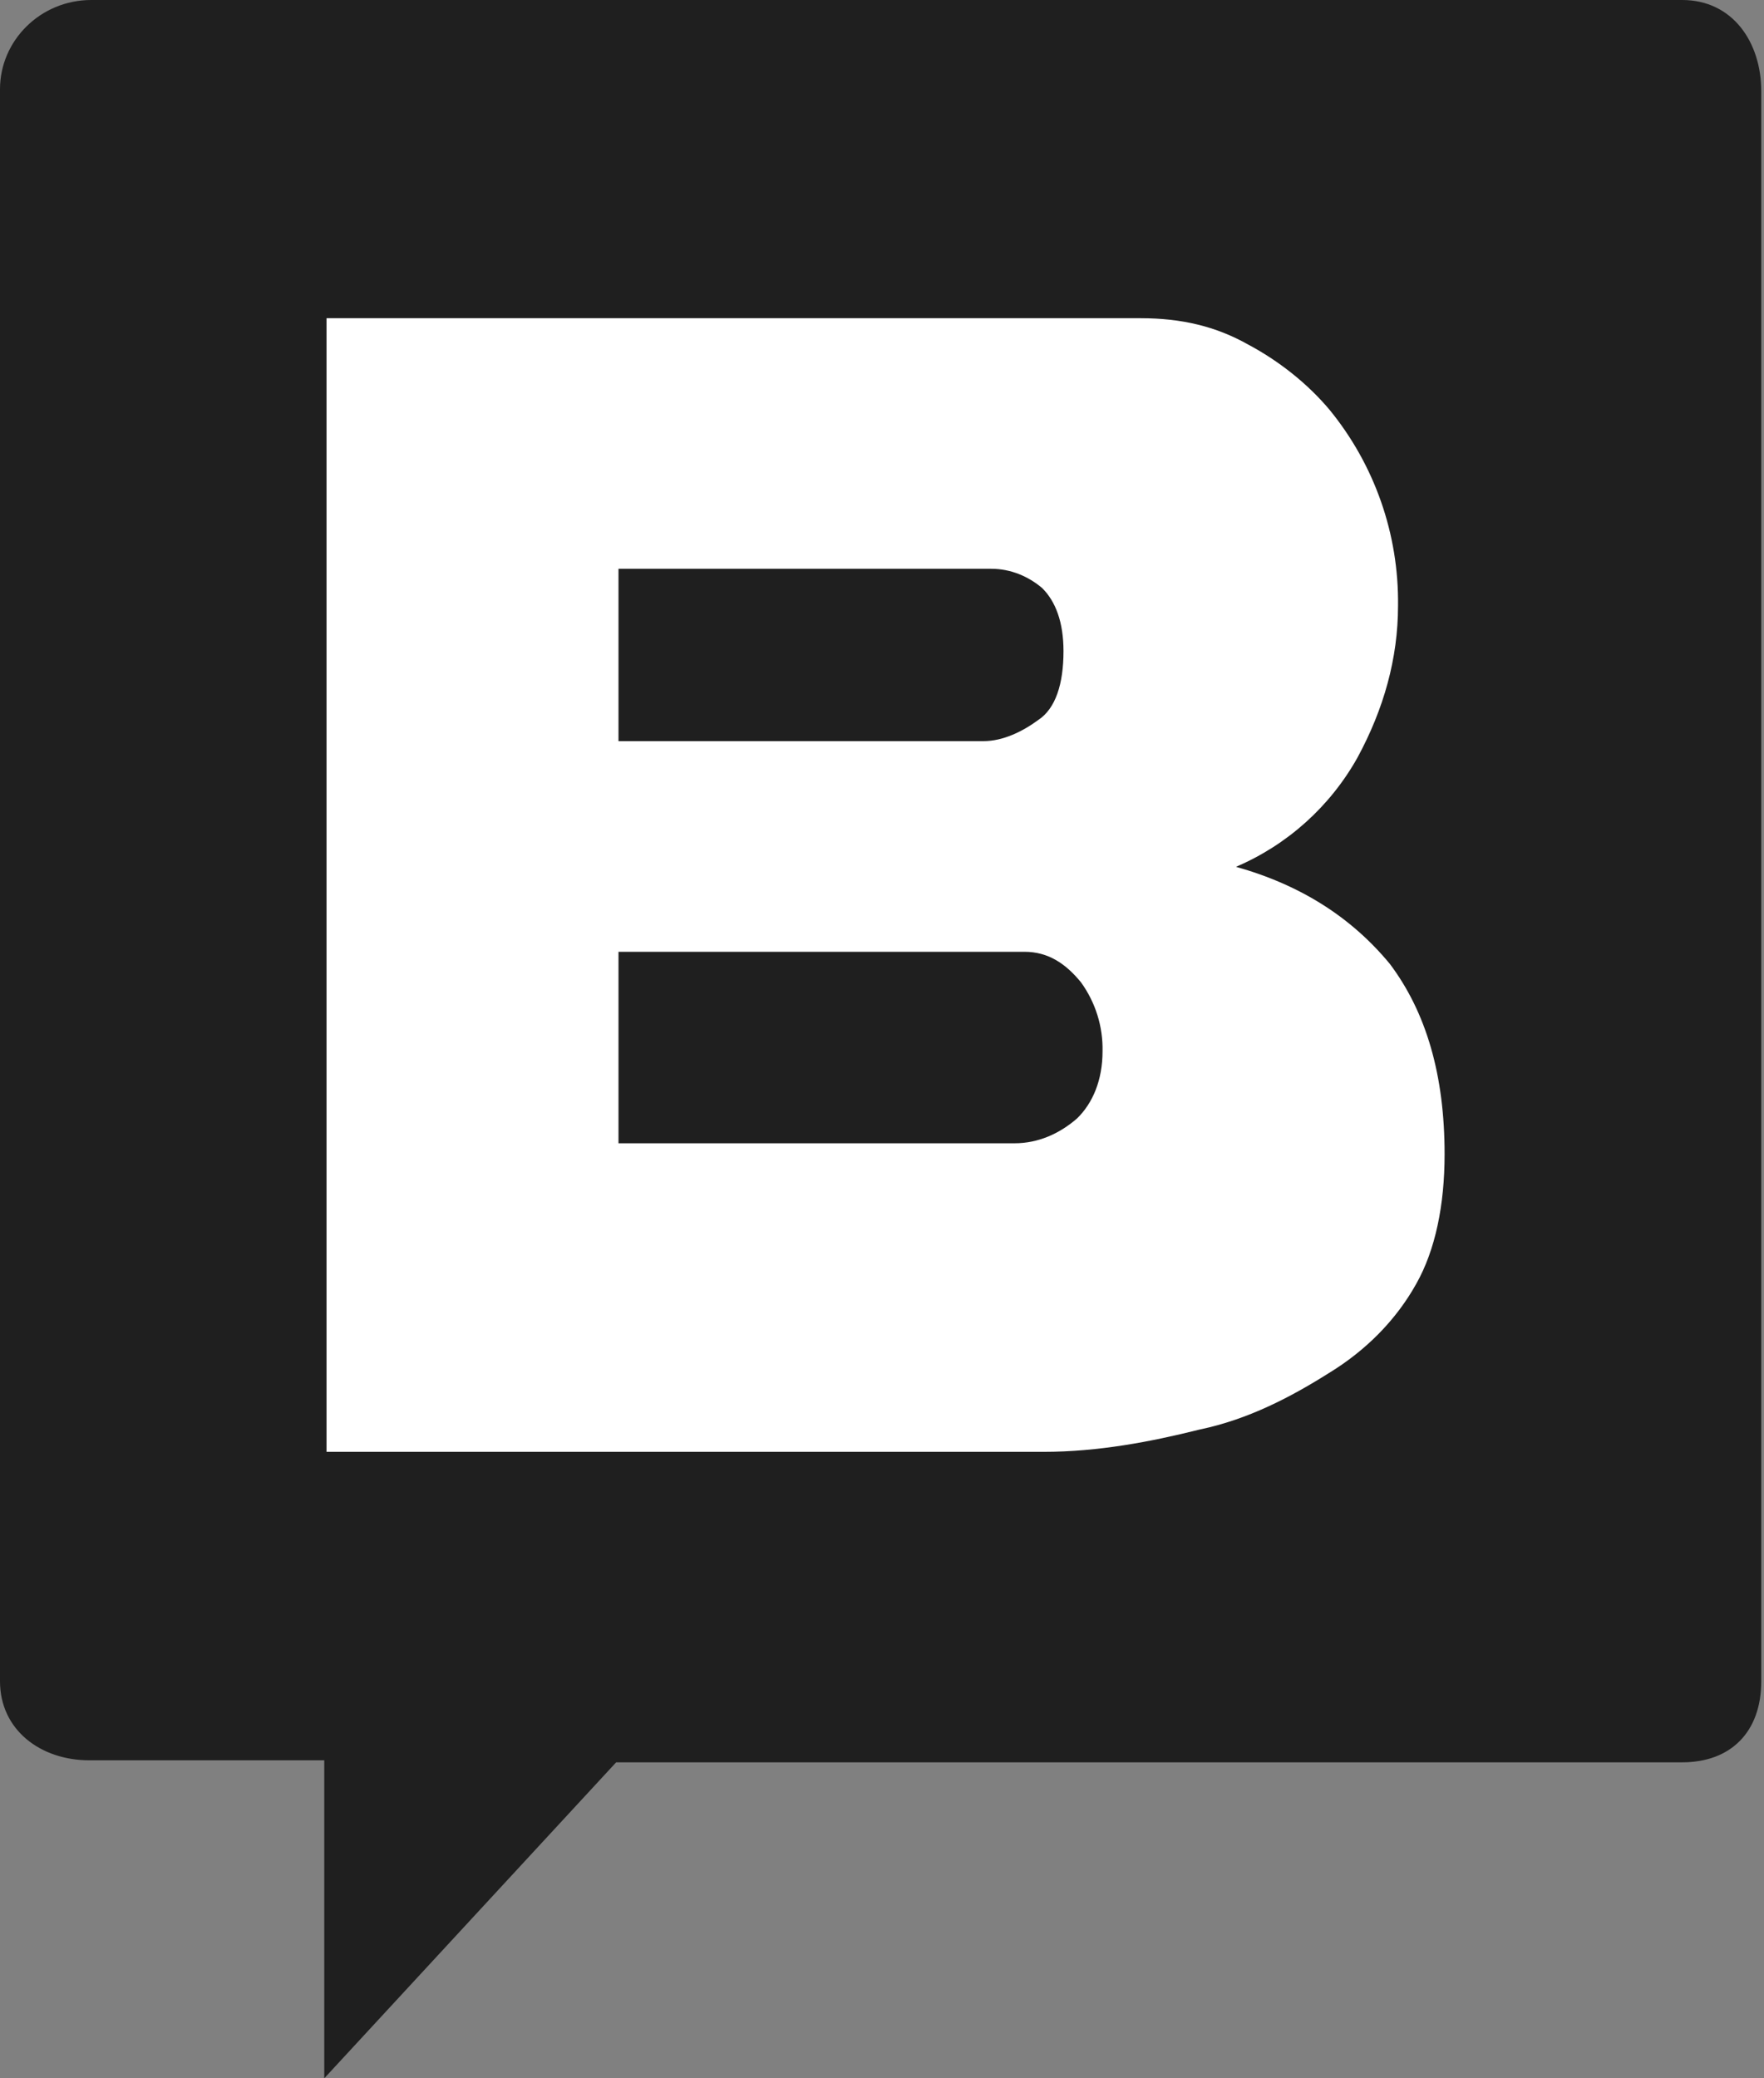
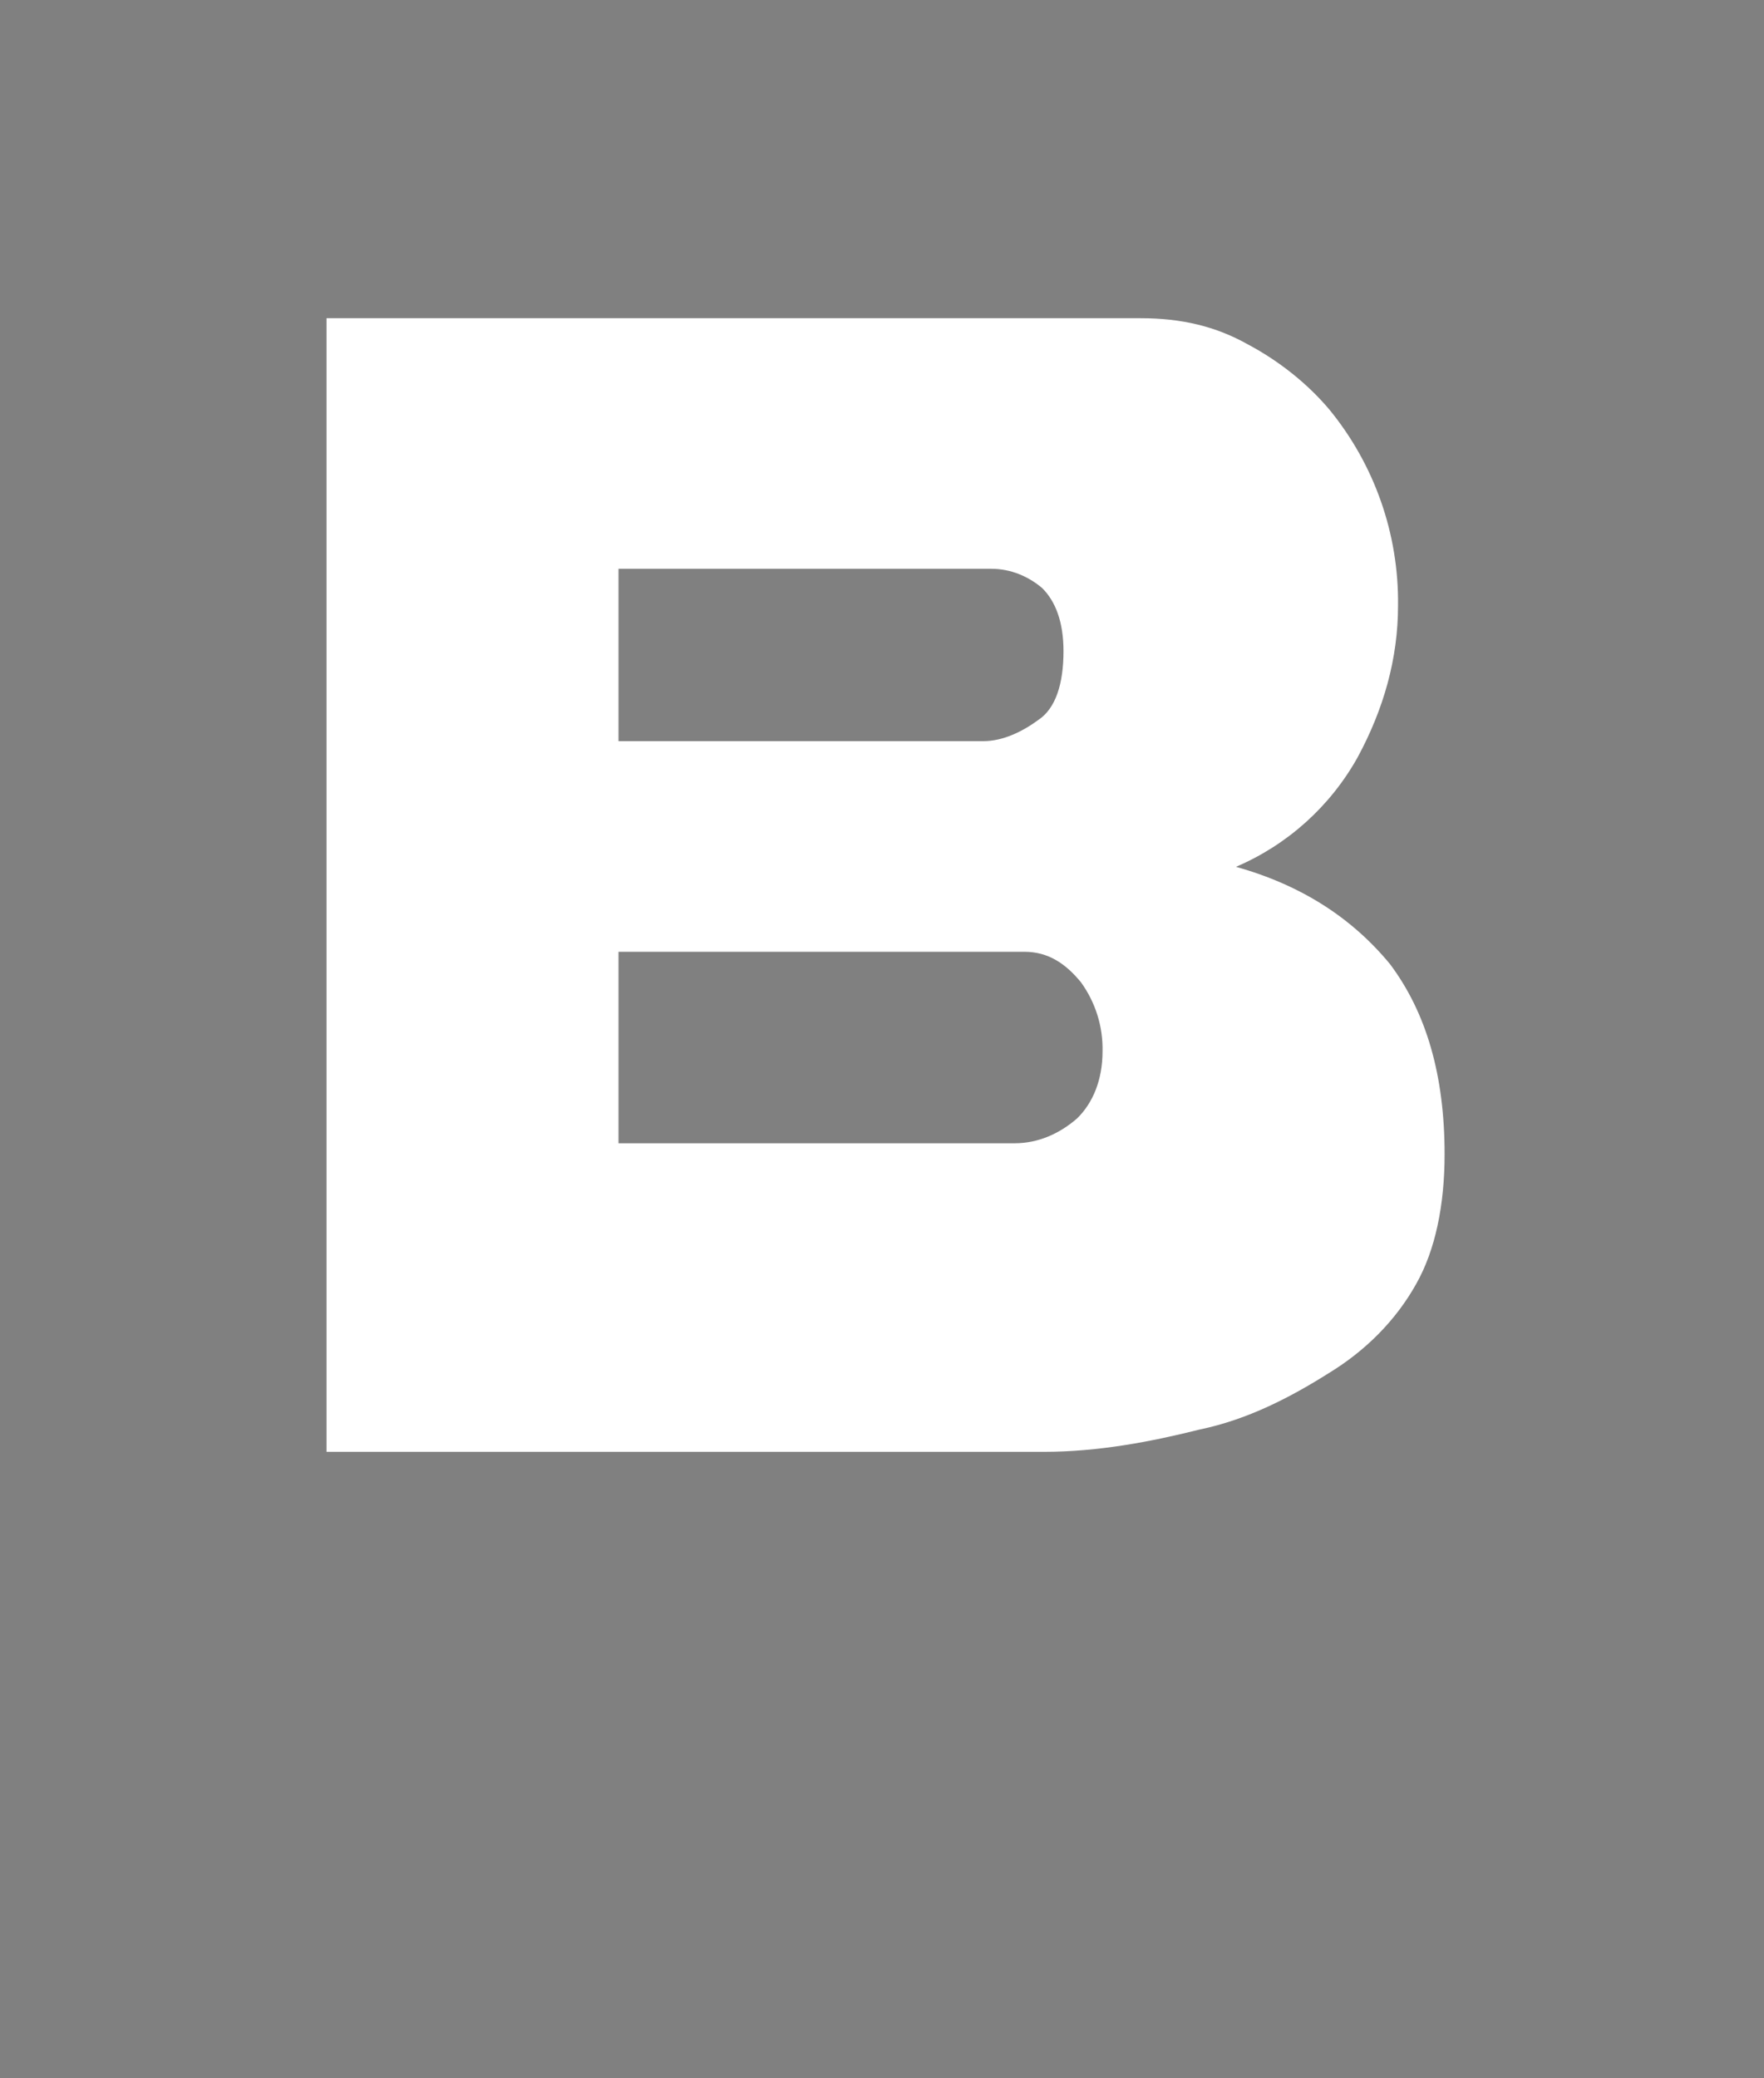
<svg xmlns="http://www.w3.org/2000/svg" width="45" height="53" viewBox="0 0 45 53">
  <rect x="0" y="0" width="45" height="53" fill="#808080" stroke="none" />
  <g id="storyblok-logo-kit">
    <g id="storyblok-partner-logo">
      <g id="storyblok-symbol">
-         <path id="Shape-path-Copy" fill="#1f1f1f" stroke="none" d="M 2.327 0 C 1.034 0 0 1.033 0 2.273 L 0 42.875 C 0 44.115 1.034 44.89 2.275 44.89 L 8.272 44.89 L 8.272 53 L 15.718 44.942 L 42.913 44.942 C 44.154 44.942 44.93 44.167 44.93 42.875 L 44.93 2.325 C 44.93 1.085 44.206 0 42.913 0 L 2.327 0 Z" />
        <path id="Combined-Shape-Copy-3" fill="#ffffff" stroke="none" d="M 29.102 8.115 C 30.135 8.115 31.014 8.321 31.84 8.786 C 32.615 9.199 33.339 9.767 33.907 10.438 C 35.065 11.848 35.687 13.622 35.664 15.445 C 35.664 16.788 35.302 18.078 34.631 19.317 C 33.934 20.563 32.844 21.544 31.53 22.105 C 33.184 22.569 34.476 23.395 35.457 24.583 C 36.387 25.822 36.852 27.422 36.852 29.435 C 36.852 30.726 36.617 31.876 36.129 32.739 C 35.612 33.668 34.837 34.443 33.907 35.011 C 32.925 35.63 31.84 36.198 30.6 36.456 C 29.36 36.766 28.017 37.024 26.621 37.024 L 8.33 37.024 L 8.33 8.115 L 29.102 8.115 Z M 26.134 24.272 L 15.778 24.272 L 15.778 29.155 L 25.885 29.155 C 26.483 29.155 27.03 28.911 27.478 28.52 C 27.877 28.13 28.126 27.544 28.126 26.811 C 28.14 26.183 27.948 25.566 27.578 25.053 C 27.18 24.565 26.732 24.272 26.134 24.272 Z M 25.288 14.505 L 15.778 14.505 L 15.778 18.9 L 25.089 18.9 C 25.586 18.9 26.084 18.656 26.483 18.363 C 26.931 18.07 27.13 17.435 27.13 16.605 C 27.13 15.872 26.931 15.335 26.582 14.993 C 26.234 14.7 25.786 14.505 25.288 14.505 Z" />
      </g>
    </g>
  </g>
</svg>